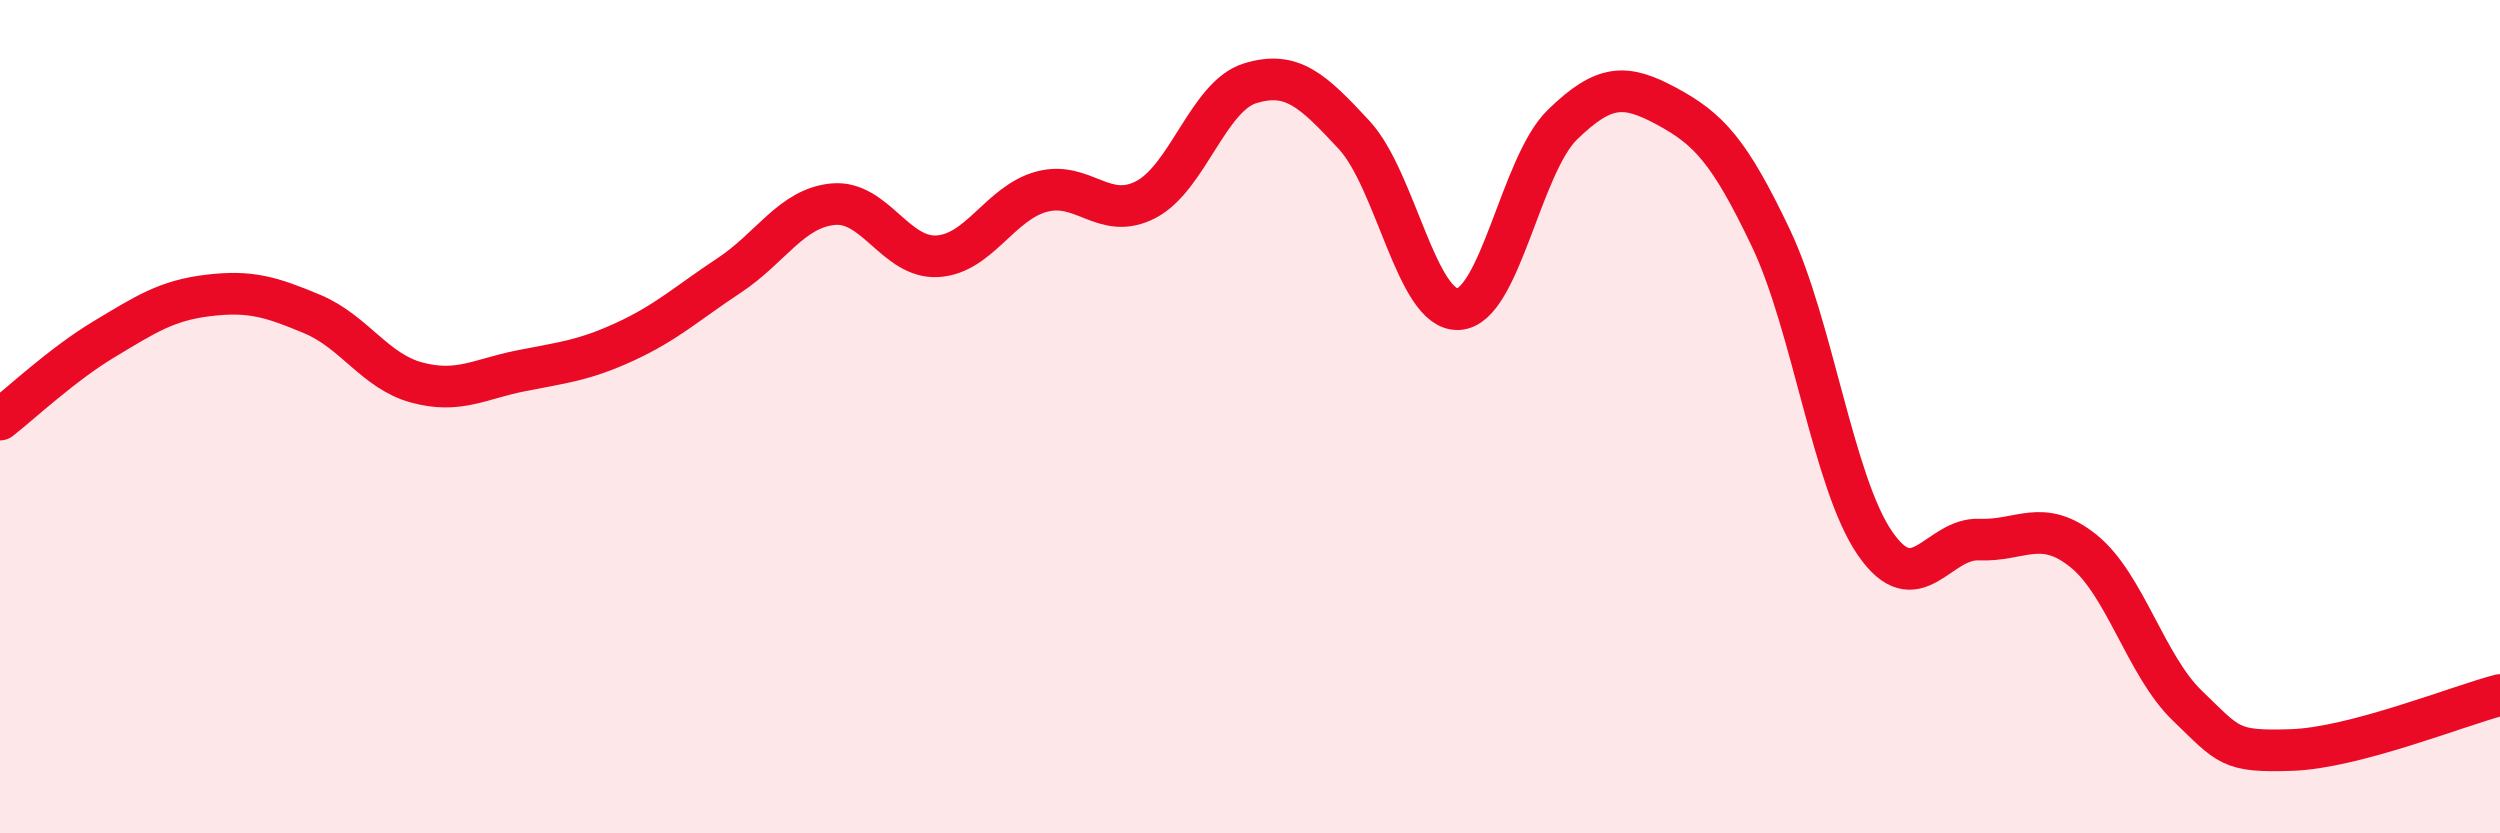
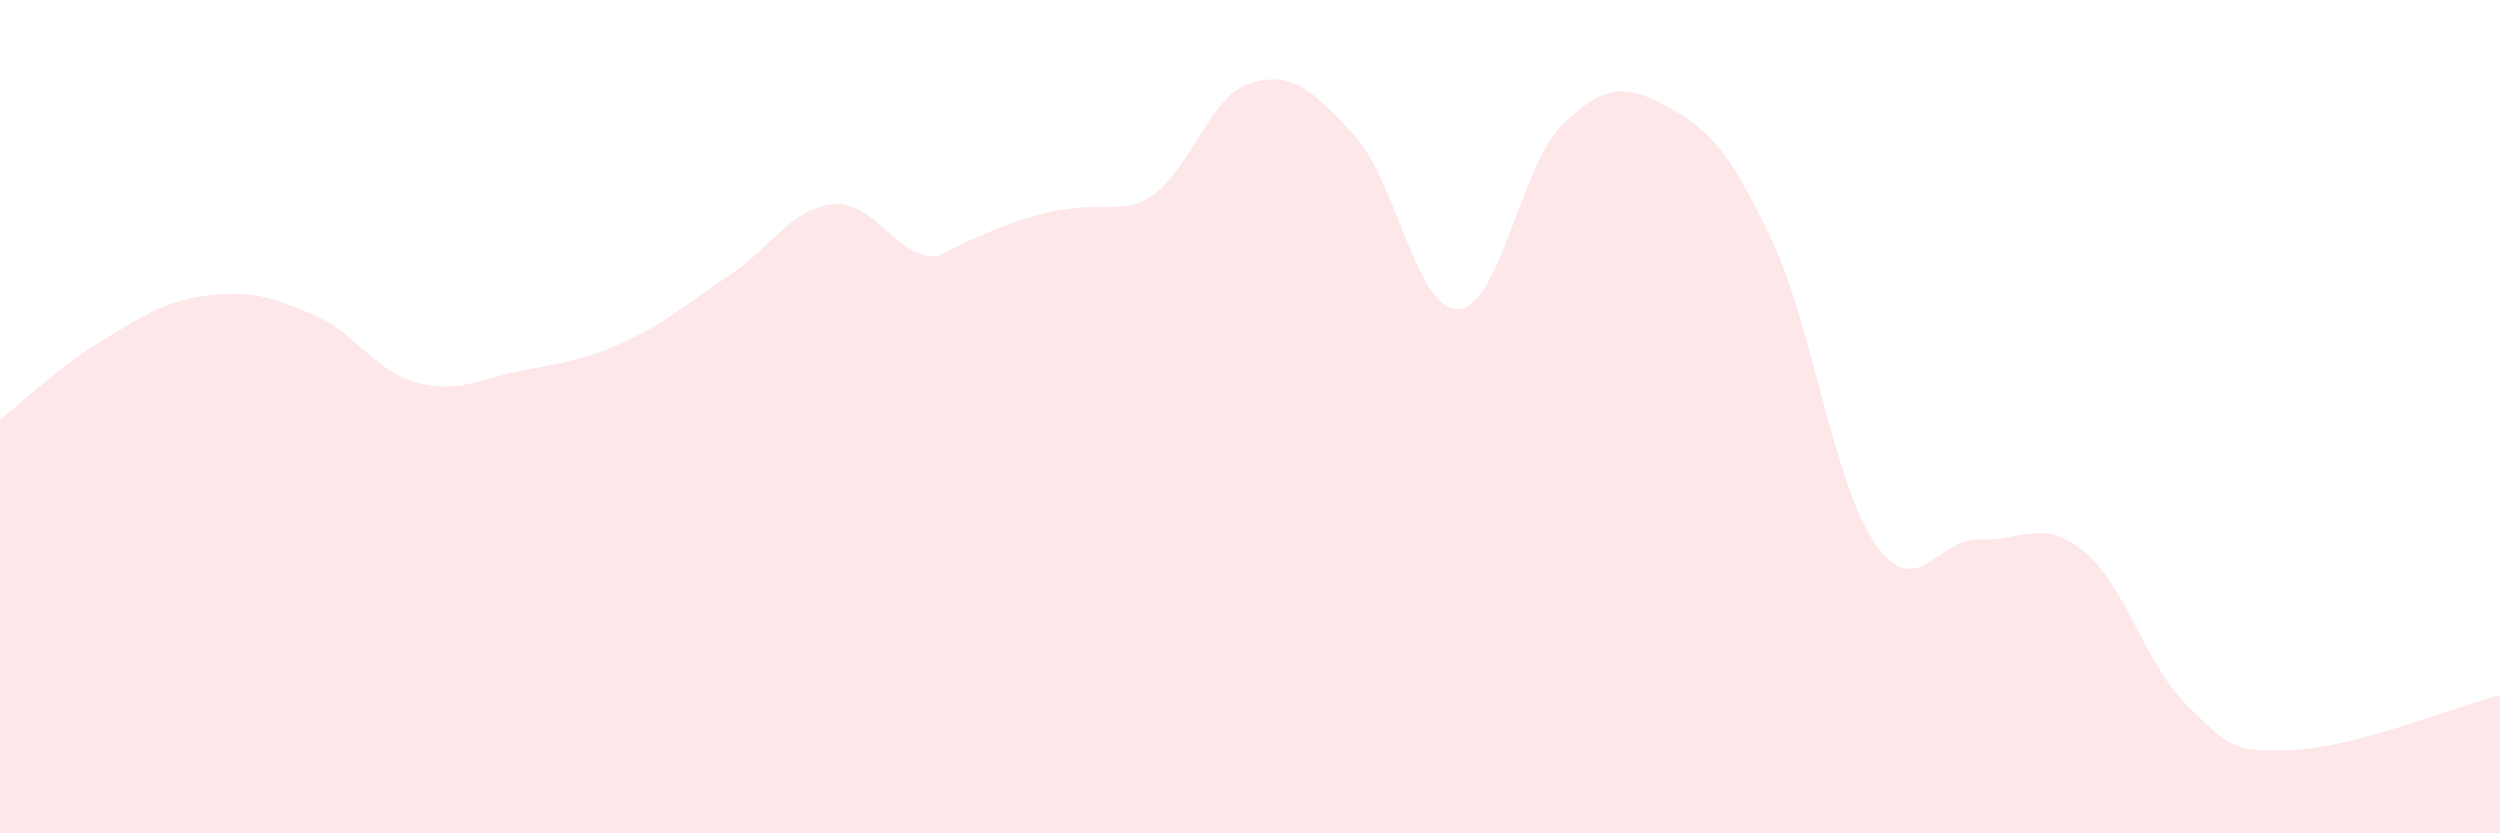
<svg xmlns="http://www.w3.org/2000/svg" width="60" height="20" viewBox="0 0 60 20">
-   <path d="M 0,10.07 C 0.5,9.68 1.5,8.74 2.5,8.14 C 3.5,7.54 4,7.21 5,7.09 C 6,6.97 6.5,7.12 7.5,7.54 C 8.5,7.96 9,8.91 10,9.18 C 11,9.45 11.5,9.1 12.5,8.9 C 13.5,8.7 14,8.66 15,8.2 C 16,7.74 16.5,7.27 17.5,6.61 C 18.5,5.95 19,4.99 20,4.9 C 21,4.81 21.5,6.21 22.5,6.15 C 23.5,6.09 24,4.87 25,4.6 C 26,4.33 26.5,5.31 27.5,4.79 C 28.5,4.27 29,2.31 30,2 C 31,1.69 31.5,2.16 32.5,3.24 C 33.5,4.32 34,7.47 35,7.42 C 36,7.37 36.5,3.96 37.5,2.99 C 38.5,2.02 39,2.01 40,2.55 C 41,3.09 41.5,3.61 42.5,5.71 C 43.5,7.81 44,11.59 45,13.04 C 46,14.49 46.5,12.91 47.5,12.95 C 48.5,12.99 49,12.42 50,13.22 C 51,14.02 51.5,15.98 52.5,16.94 C 53.5,17.9 53.5,18.05 55,18 C 56.5,17.95 59,16.94 60,16.68L60 20L0 20Z" fill="#EB0A25" opacity="0.1" stroke-linecap="round" stroke-linejoin="round" />
-   <path d="M 0,10.07 C 0.5,9.68 1.5,8.74 2.5,8.14 C 3.5,7.54 4,7.21 5,7.09 C 6,6.97 6.5,7.12 7.5,7.54 C 8.5,7.96 9,8.91 10,9.18 C 11,9.45 11.5,9.1 12.5,8.9 C 13.5,8.7 14,8.66 15,8.2 C 16,7.74 16.5,7.27 17.5,6.61 C 18.5,5.95 19,4.99 20,4.9 C 21,4.81 21.5,6.21 22.5,6.15 C 23.5,6.09 24,4.87 25,4.6 C 26,4.33 26.5,5.31 27.5,4.79 C 28.5,4.27 29,2.31 30,2 C 31,1.69 31.5,2.16 32.5,3.24 C 33.5,4.32 34,7.47 35,7.42 C 36,7.37 36.5,3.96 37.5,2.99 C 38.5,2.02 39,2.01 40,2.55 C 41,3.09 41.5,3.61 42.5,5.71 C 43.5,7.81 44,11.59 45,13.04 C 46,14.49 46.5,12.91 47.5,12.95 C 48.5,12.99 49,12.42 50,13.22 C 51,14.02 51.5,15.98 52.5,16.94 C 53.5,17.9 53.5,18.05 55,18 C 56.5,17.95 59,16.94 60,16.68" stroke="#EB0A25" stroke-width="1" fill="none" stroke-linecap="round" stroke-linejoin="round" />
+   <path d="M 0,10.07 C 0.5,9.68 1.5,8.74 2.5,8.14 C 3.5,7.54 4,7.21 5,7.09 C 6,6.97 6.5,7.12 7.5,7.54 C 8.5,7.96 9,8.91 10,9.18 C 11,9.45 11.5,9.1 12.5,8.9 C 13.5,8.7 14,8.66 15,8.2 C 16,7.74 16.5,7.27 17.5,6.61 C 18.5,5.95 19,4.99 20,4.9 C 21,4.81 21.5,6.21 22.5,6.15 C 26,4.33 26.5,5.31 27.5,4.79 C 28.5,4.27 29,2.31 30,2 C 31,1.69 31.5,2.16 32.5,3.24 C 33.5,4.32 34,7.47 35,7.42 C 36,7.37 36.5,3.96 37.5,2.99 C 38.5,2.02 39,2.01 40,2.55 C 41,3.09 41.5,3.61 42.5,5.71 C 43.5,7.81 44,11.59 45,13.04 C 46,14.49 46.5,12.91 47.5,12.95 C 48.5,12.99 49,12.42 50,13.22 C 51,14.02 51.5,15.98 52.5,16.94 C 53.5,17.9 53.5,18.05 55,18 C 56.5,17.95 59,16.94 60,16.68L60 20L0 20Z" fill="#EB0A25" opacity="0.1" stroke-linecap="round" stroke-linejoin="round" />
</svg>